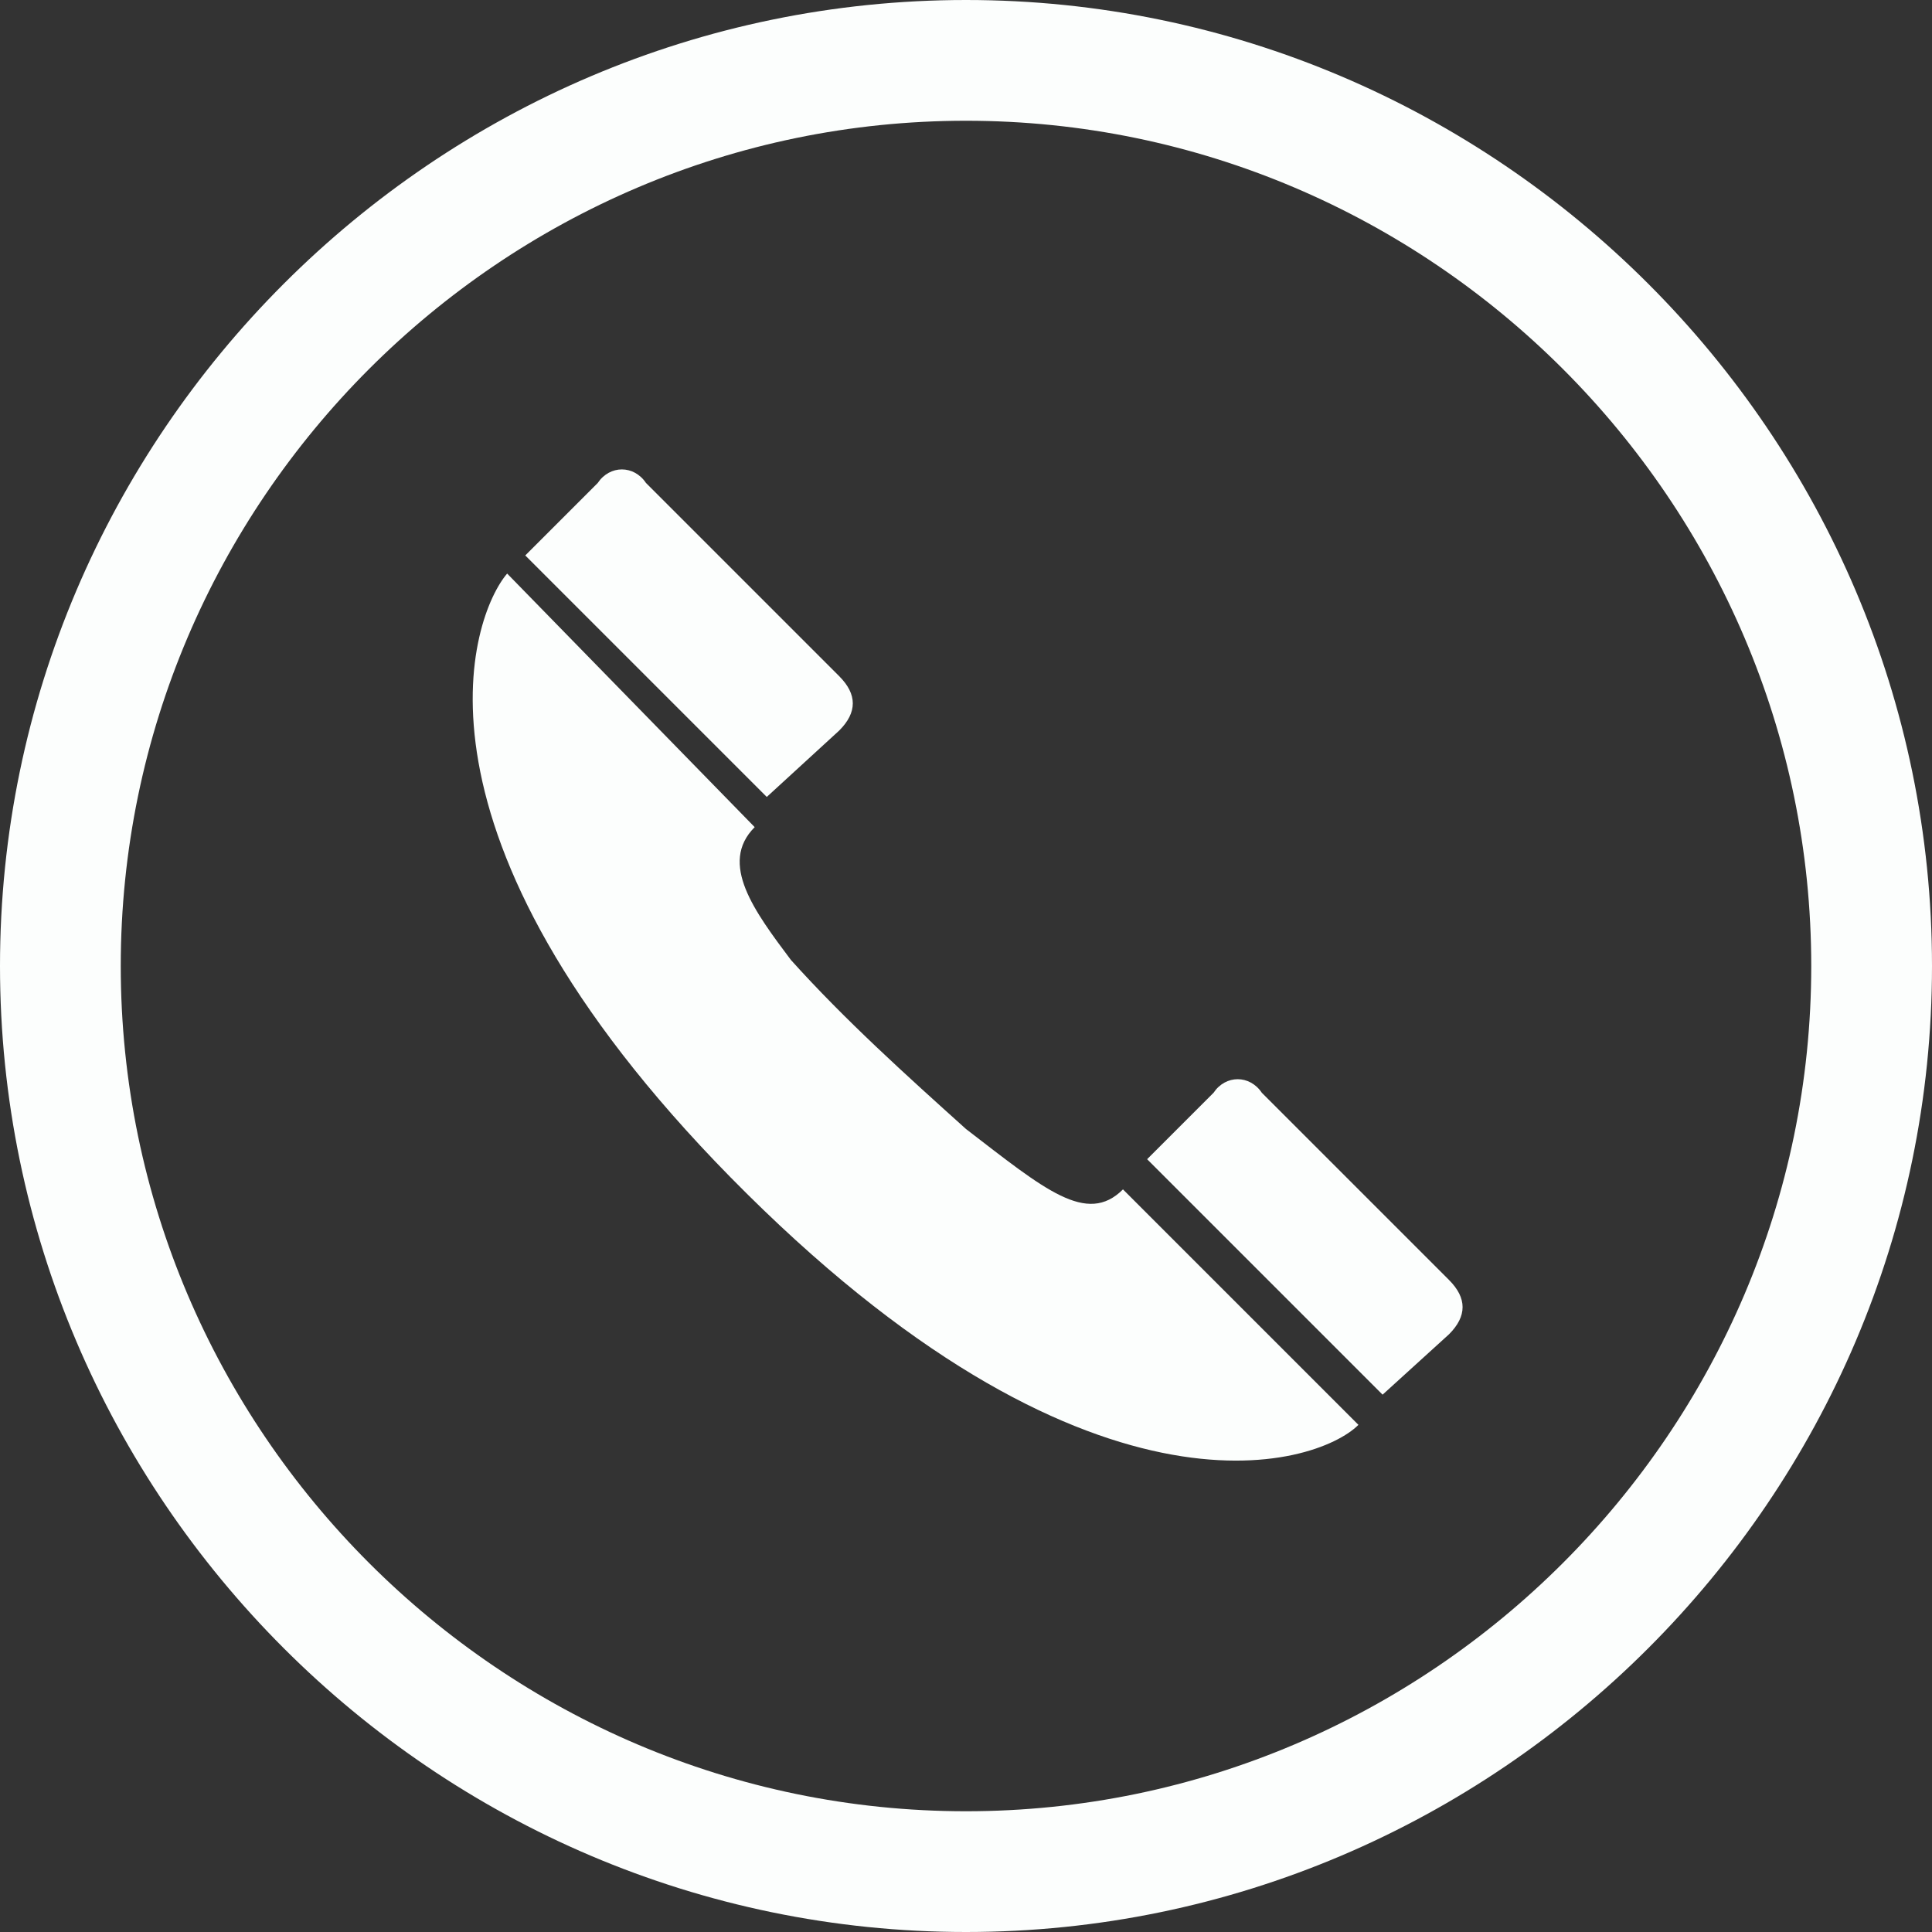
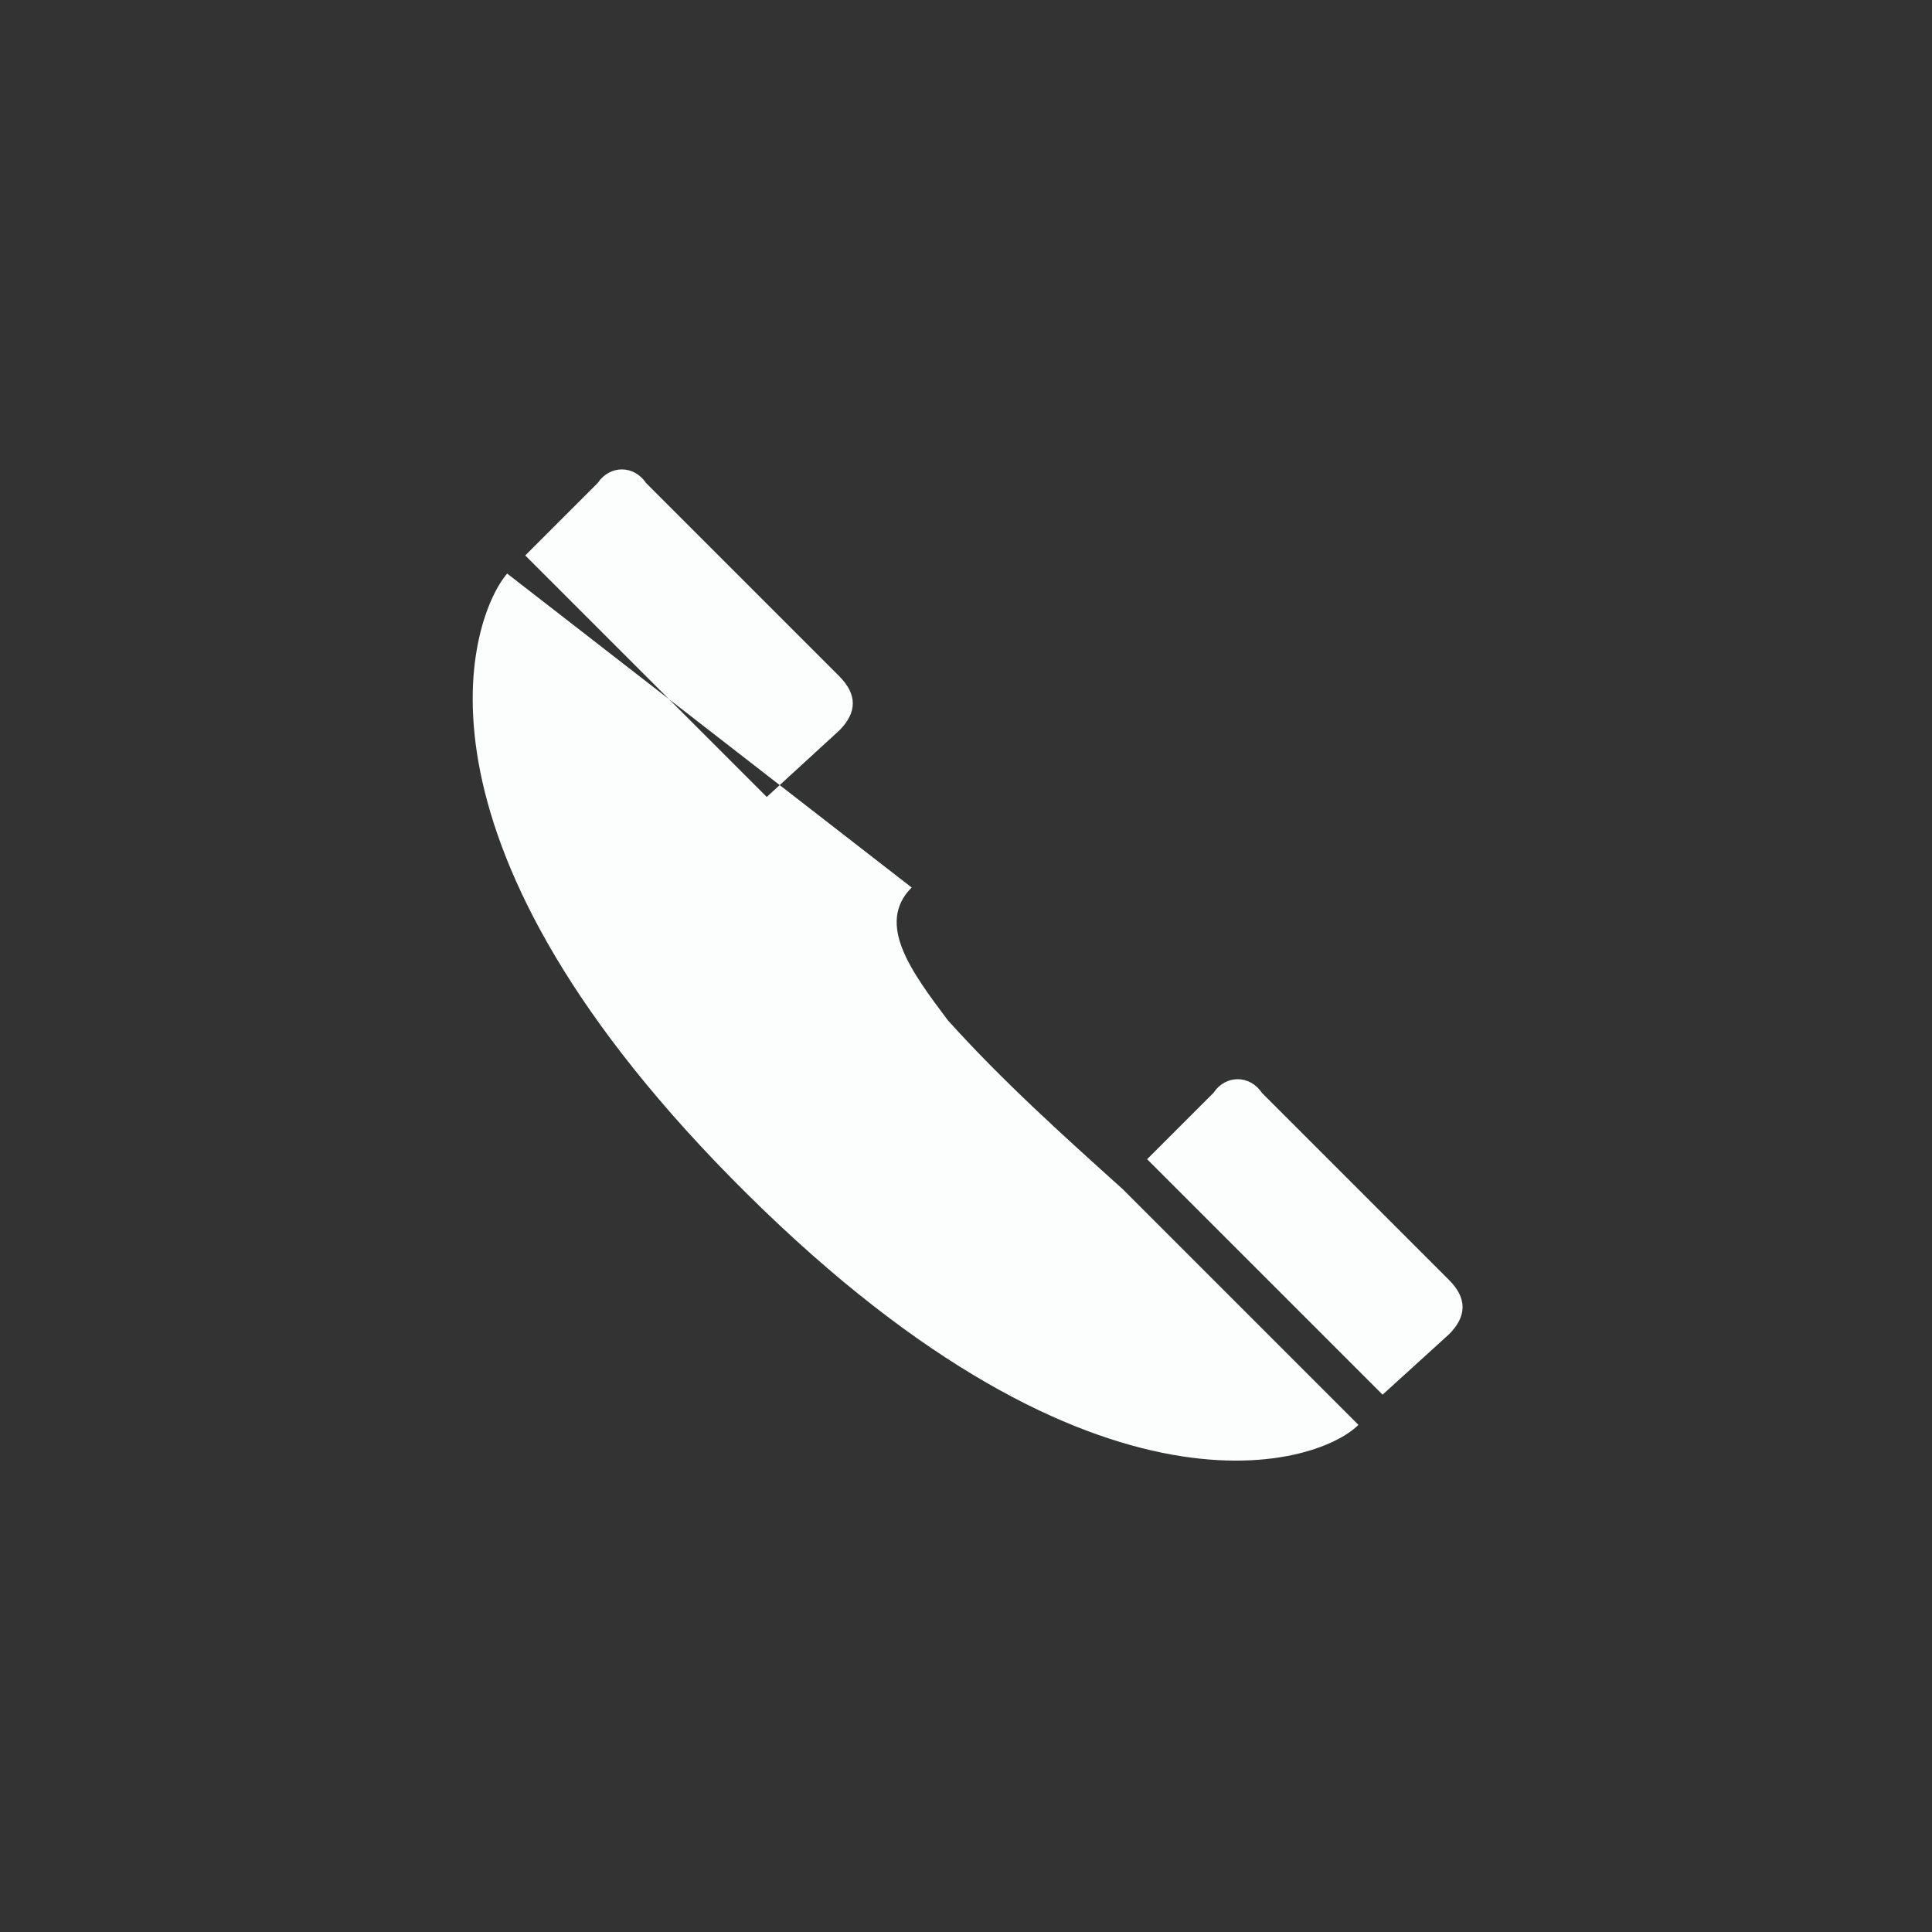
<svg xmlns="http://www.w3.org/2000/svg" version="1.1" id="Layer_1" x="0px" y="0px" viewBox="0 0 32 32" style="enable-background:new 0 0 32 32;" xml:space="preserve">
  <rect x="0" y="0" width="32" height="32" fill="#333333" stroke="none" />
  <style type="text/css">
	.st0{fill:#FCFEFD;}
	.st1{fill-rule:evenodd;clip-rule:evenodd;fill:#FCFEFD;}
</style>
  <g>
-     <path class="st0" d="M16,32C7.2,32,0,24.8,0,16S7.2,0,16,0s16,7.2,16,16S24.8,32,16,32z M16,2C8.3,2,2,8.3,2,16s6.3,14,14,14   s14-6.3,14-14S23.7,2,16,2z" />
-   </g>
-   <path class="st1" d="M8.4,9.5c-0.6,0.7-1.9,4.3,3.7,10c5.9,6,9.7,4.8,10.4,4.1l-3.9-3.9c-0.6,0.6-1.3,0-2.6-1c-1-0.9-2-1.8-2.9-2.8  c-0.6-0.8-1.2-1.6-0.6-2.2L8.4,9.5z M24,22.1c0.3-0.3,0.3-0.6,0-0.9l0,0l-3.1-3.1c-0.2-0.3-0.6-0.3-0.8,0l0,0l-1.1,1.1l3.9,3.9  L24,22.1z M13.9,12.1c0.3-0.3,0.3-0.6,0-0.9l0,0l-3.2-3.2c-0.2-0.3-0.6-0.3-0.8,0l0,0L8.7,9.2l4,4L13.9,12.1z" />
+     </g>
+   <path class="st1" d="M8.4,9.5c-0.6,0.7-1.9,4.3,3.7,10c5.9,6,9.7,4.8,10.4,4.1l-3.9-3.9c-1-0.9-2-1.8-2.9-2.8  c-0.6-0.8-1.2-1.6-0.6-2.2L8.4,9.5z M24,22.1c0.3-0.3,0.3-0.6,0-0.9l0,0l-3.1-3.1c-0.2-0.3-0.6-0.3-0.8,0l0,0l-1.1,1.1l3.9,3.9  L24,22.1z M13.9,12.1c0.3-0.3,0.3-0.6,0-0.9l0,0l-3.2-3.2c-0.2-0.3-0.6-0.3-0.8,0l0,0L8.7,9.2l4,4L13.9,12.1z" />
</svg>